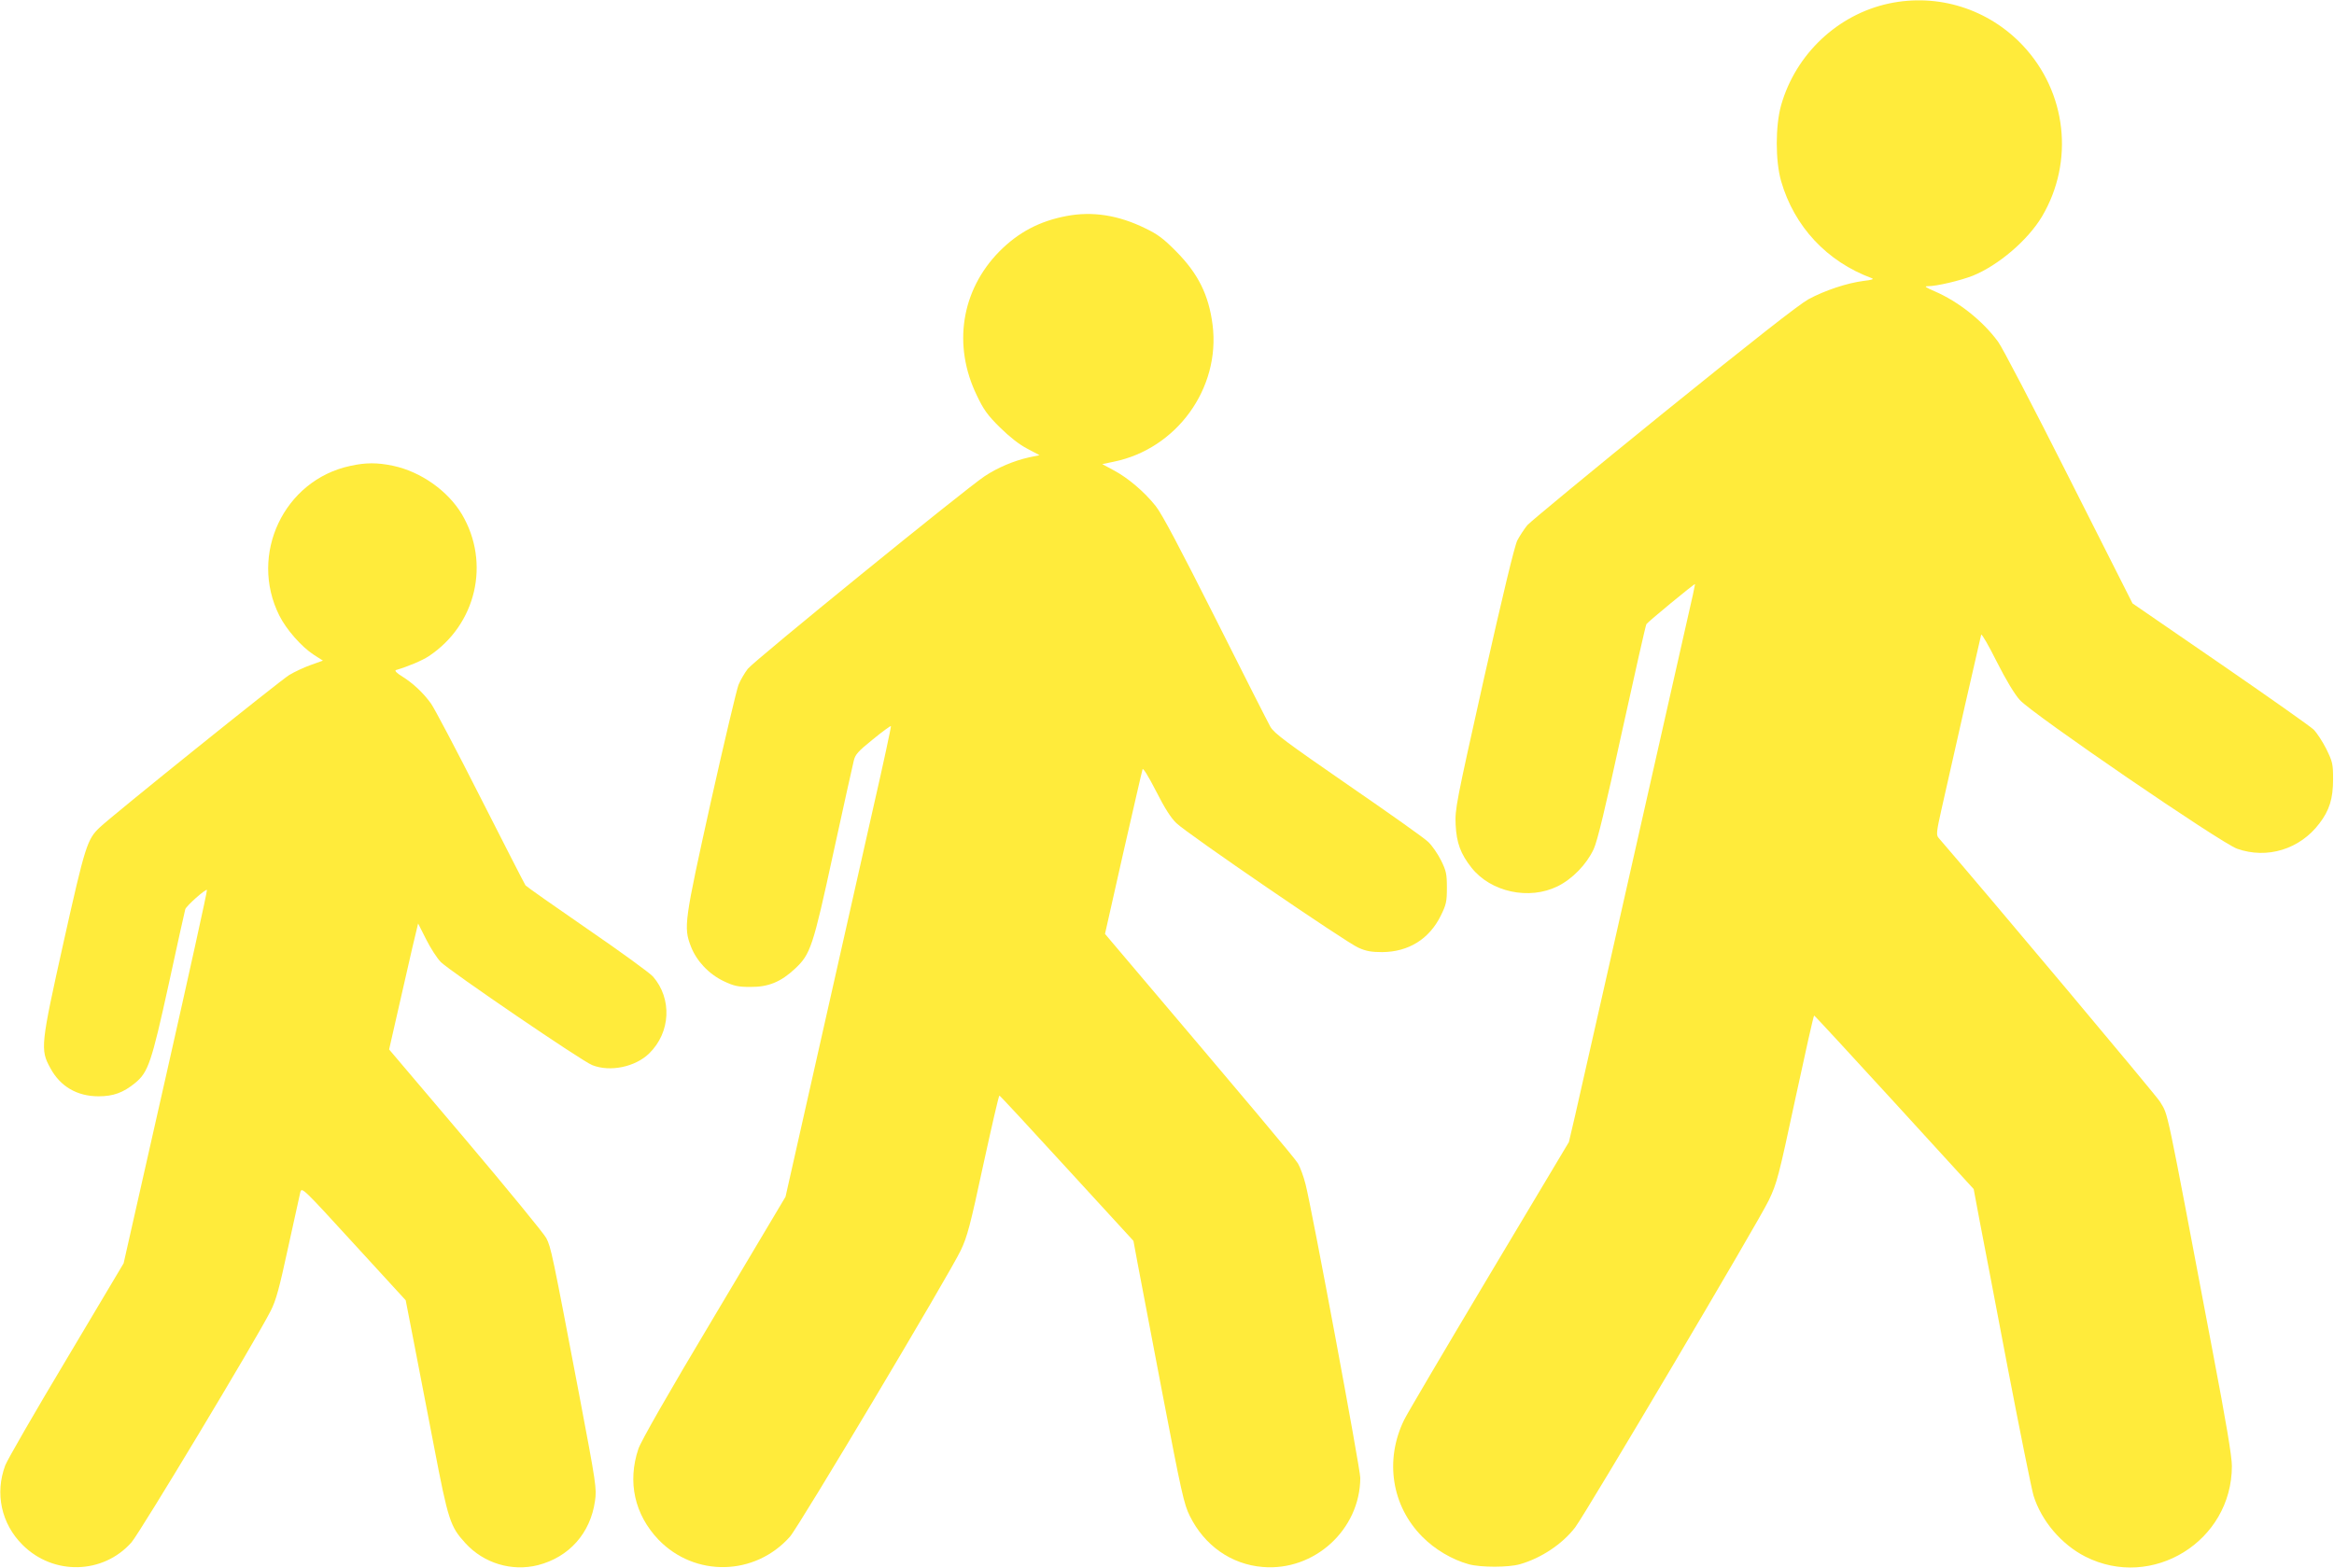
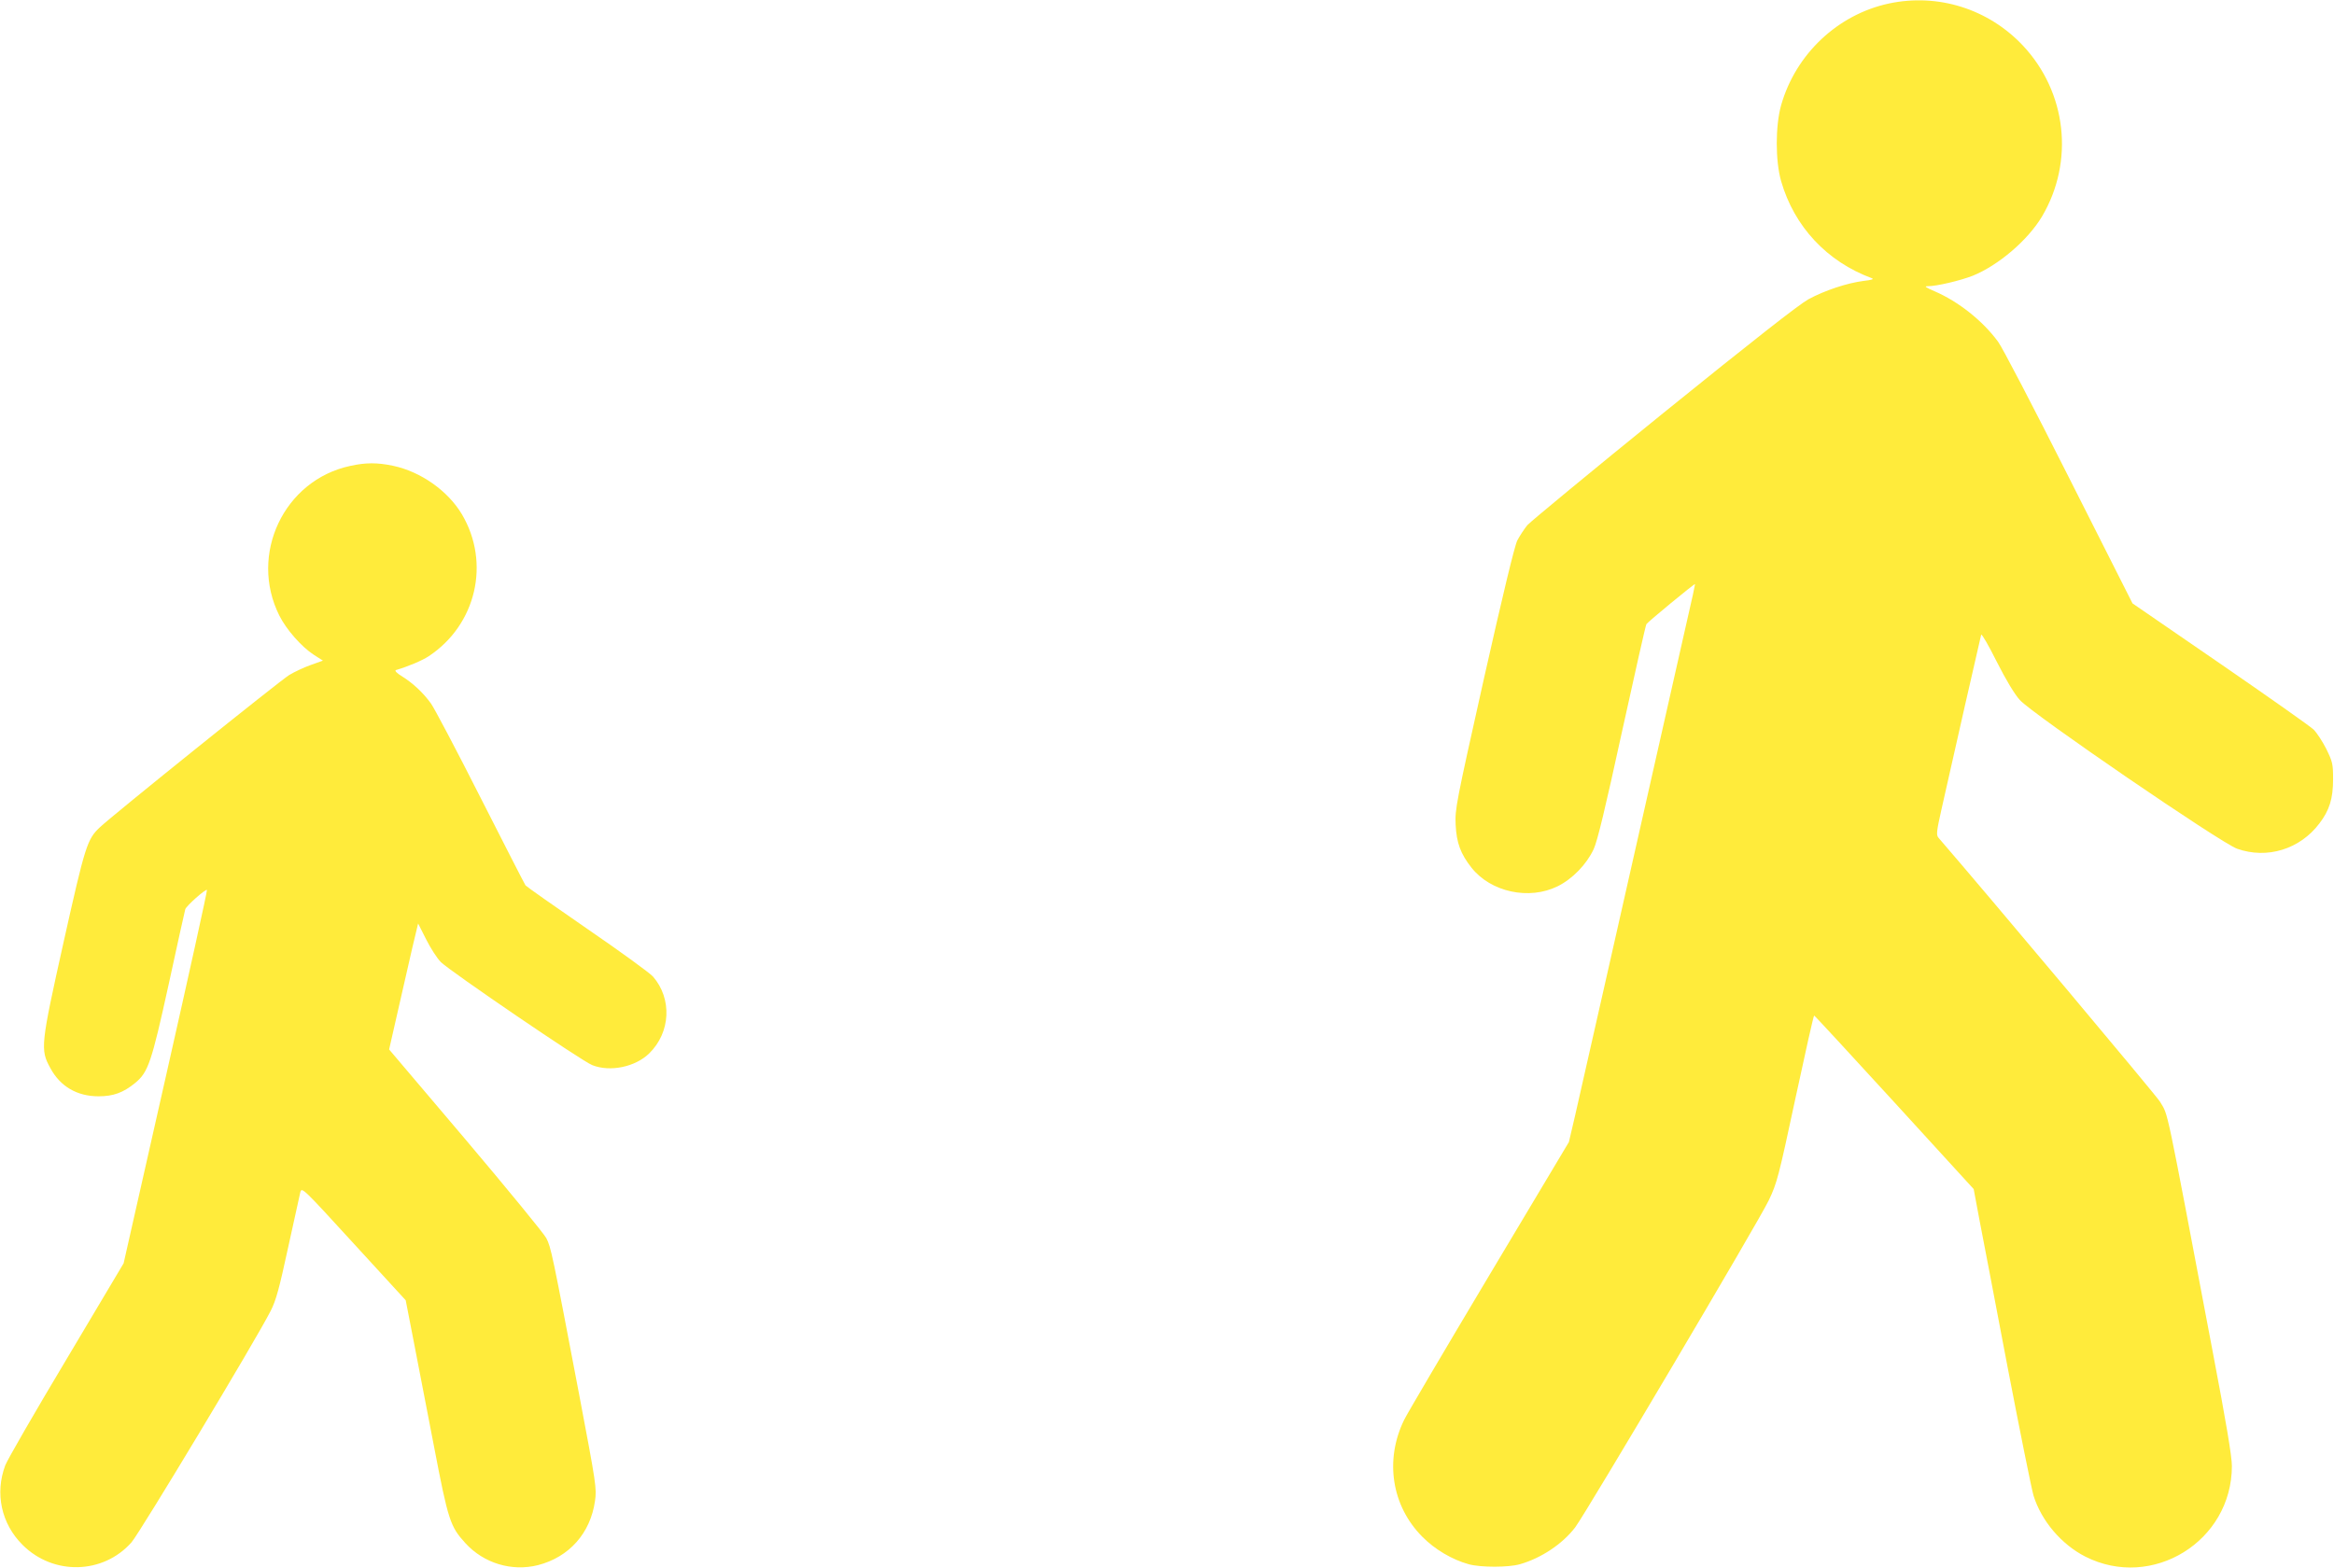
<svg xmlns="http://www.w3.org/2000/svg" version="1.0" width="1280pt" height="860pt" viewBox="0 0 1280 860" preserveAspectRatio="xMidYMid meet">
  <g transform="translate(0,860) scale(0.1,-0.1)" fill="#ffeb3b" stroke="none">
    <path d="M10360 8581 c-281 -60 -512 -277 -592 -558 -32 -113 -32 -306 0 -417 72 -249 251 -441 497 -532 14 -5 1 -10 -45 -15 -92 -12 -212 -52 -303 -101 -53 -30 -301 -224 -793 -622 -394 -319 -730 -597 -748 -617 -17 -21 -42 -59 -55 -84 -15 -30 -80 -300 -183 -758 -154 -689 -159 -715 -155 -802 5 -99 27 -159 87 -235 106 -134 316 -179 472 -102 81 40 159 120 198 204 21 46 63 221 155 643 70 319 130 585 134 591 6 11 264 224 267 220 1 0 -18 -89 -43 -196 -43 -190 -191 -846 -453 -2005 -71 -313 -144 -635 -162 -715 l-34 -145 -439 -735 c-241 -404 -451 -760 -465 -790 -107 -220 -68 -471 100 -640 69 -70 164 -126 255 -151 65 -18 217 -18 280 0 117 33 235 112 304 203 62 83 1008 1681 1061 1793 45 94 54 128 146 558 54 251 100 457 103 456 3 0 201 -215 440 -476 l435 -476 32 -171 c18 -94 88 -457 154 -806 67 -349 131 -666 142 -704 43 -139 153 -268 284 -335 367 -186 804 84 804 497 0 52 -31 238 -106 631 -263 1390 -241 1286 -288 1367 -16 29 -957 1150 -1214 1447 -14 16 -13 31 16 160 55 247 213 941 217 955 3 7 41 -59 85 -147 51 -101 98 -179 127 -211 69 -77 1103 -785 1192 -816 164 -58 344 -3 451 139 55 72 75 136 75 243 0 84 -3 95 -37 165 -20 40 -52 89 -70 107 -19 18 -250 181 -513 362 l-480 330 -350 693 c-192 381 -366 715 -387 742 -84 115 -218 221 -348 277 -51 22 -59 28 -37 28 49 0 178 31 245 57 141 57 303 195 381 326 178 302 135 682 -106 938 -189 200 -464 287 -733 230z" />
-     <path d="M5849 7415 c-149 -28 -265 -90 -369 -195 -209 -213 -256 -515 -123 -789 37 -78 59 -109 127 -176 53 -52 105 -93 149 -116 l68 -36 -58 -12 c-84 -19 -172 -56 -244 -104 -103 -68 -1264 -1012 -1298 -1056 -17 -22 -40 -61 -51 -88 -10 -26 -79 -316 -152 -643 -145 -655 -150 -686 -109 -792 31 -80 98 -151 179 -190 57 -27 79 -32 147 -32 98 -1 167 27 245 100 85 80 98 117 210 634 56 256 106 483 112 506 8 35 23 52 105 118 52 43 97 75 99 73 2 -2 -41 -204 -97 -448 -130 -578 -242 -1072 -374 -1659 l-107 -475 -393 -660 c-250 -418 -401 -683 -414 -723 -61 -182 -21 -360 110 -498 200 -207 529 -200 721 16 48 53 874 1439 937 1571 35 73 52 136 123 467 46 210 85 382 89 382 3 0 169 -179 370 -399 l365 -398 22 -119 c12 -65 74 -389 137 -719 104 -543 118 -607 150 -671 80 -162 227 -266 400 -280 283 -24 534 205 535 489 0 49 -263 1463 -300 1610 -11 44 -30 95 -42 115 -19 31 -236 289 -1015 1208 l-43 51 100 444 c56 244 103 451 106 459 3 9 33 -40 74 -120 47 -93 82 -148 112 -176 61 -59 932 -655 998 -683 42 -19 72 -24 130 -24 145 1 259 72 322 201 29 59 33 76 33 152 0 76 -4 93 -32 150 -18 36 -49 81 -70 101 -21 21 -219 161 -440 313 -340 235 -405 283 -426 319 -13 23 -149 291 -302 596 -193 383 -293 573 -327 615 -61 77 -152 155 -232 197 l-61 33 62 13 c346 70 587 403 543 751 -21 164 -79 281 -200 403 -69 70 -101 94 -170 127 -147 72 -289 94 -431 67z" />
    <path d="M1920 6044 c-363 -78 -556 -486 -388 -821 38 -76 121 -171 189 -215 l50 -32 -67 -24 c-37 -13 -90 -38 -118 -55 -52 -32 -970 -770 -1039 -836 -69 -65 -80 -100 -198 -628 -126 -566 -129 -591 -73 -692 54 -101 147 -155 264 -155 82 0 136 20 201 73 72 59 90 113 184 541 47 217 88 402 91 412 5 18 112 113 119 106 3 -2 -99 -464 -226 -1026 l-231 -1022 -313 -526 c-173 -289 -324 -551 -336 -582 -58 -154 -22 -321 95 -437 168 -168 441 -162 597 14 47 54 686 1116 764 1271 29 57 47 124 95 346 33 151 63 288 67 304 8 29 15 22 293 -282 l285 -311 42 -216 c23 -119 74 -382 113 -585 78 -407 89 -440 172 -531 101 -111 255 -157 398 -121 171 44 288 175 313 352 10 68 7 89 -87 585 -148 778 -154 806 -180 857 -14 26 -213 269 -443 541 l-419 494 48 211 c27 116 62 272 79 346 l32 134 44 -87 c24 -48 60 -104 81 -125 52 -51 776 -545 830 -565 98 -39 236 -10 312 64 118 115 127 300 21 422 -18 20 -180 138 -361 262 -180 124 -332 231 -338 238 -5 7 -116 224 -247 482 -131 259 -253 490 -271 515 -43 60 -98 111 -158 149 -30 18 -43 32 -35 35 70 21 143 52 180 76 261 173 340 512 182 779 -77 129 -226 234 -378 266 -86 18 -150 18 -235 -1z" />
  </g>
</svg>